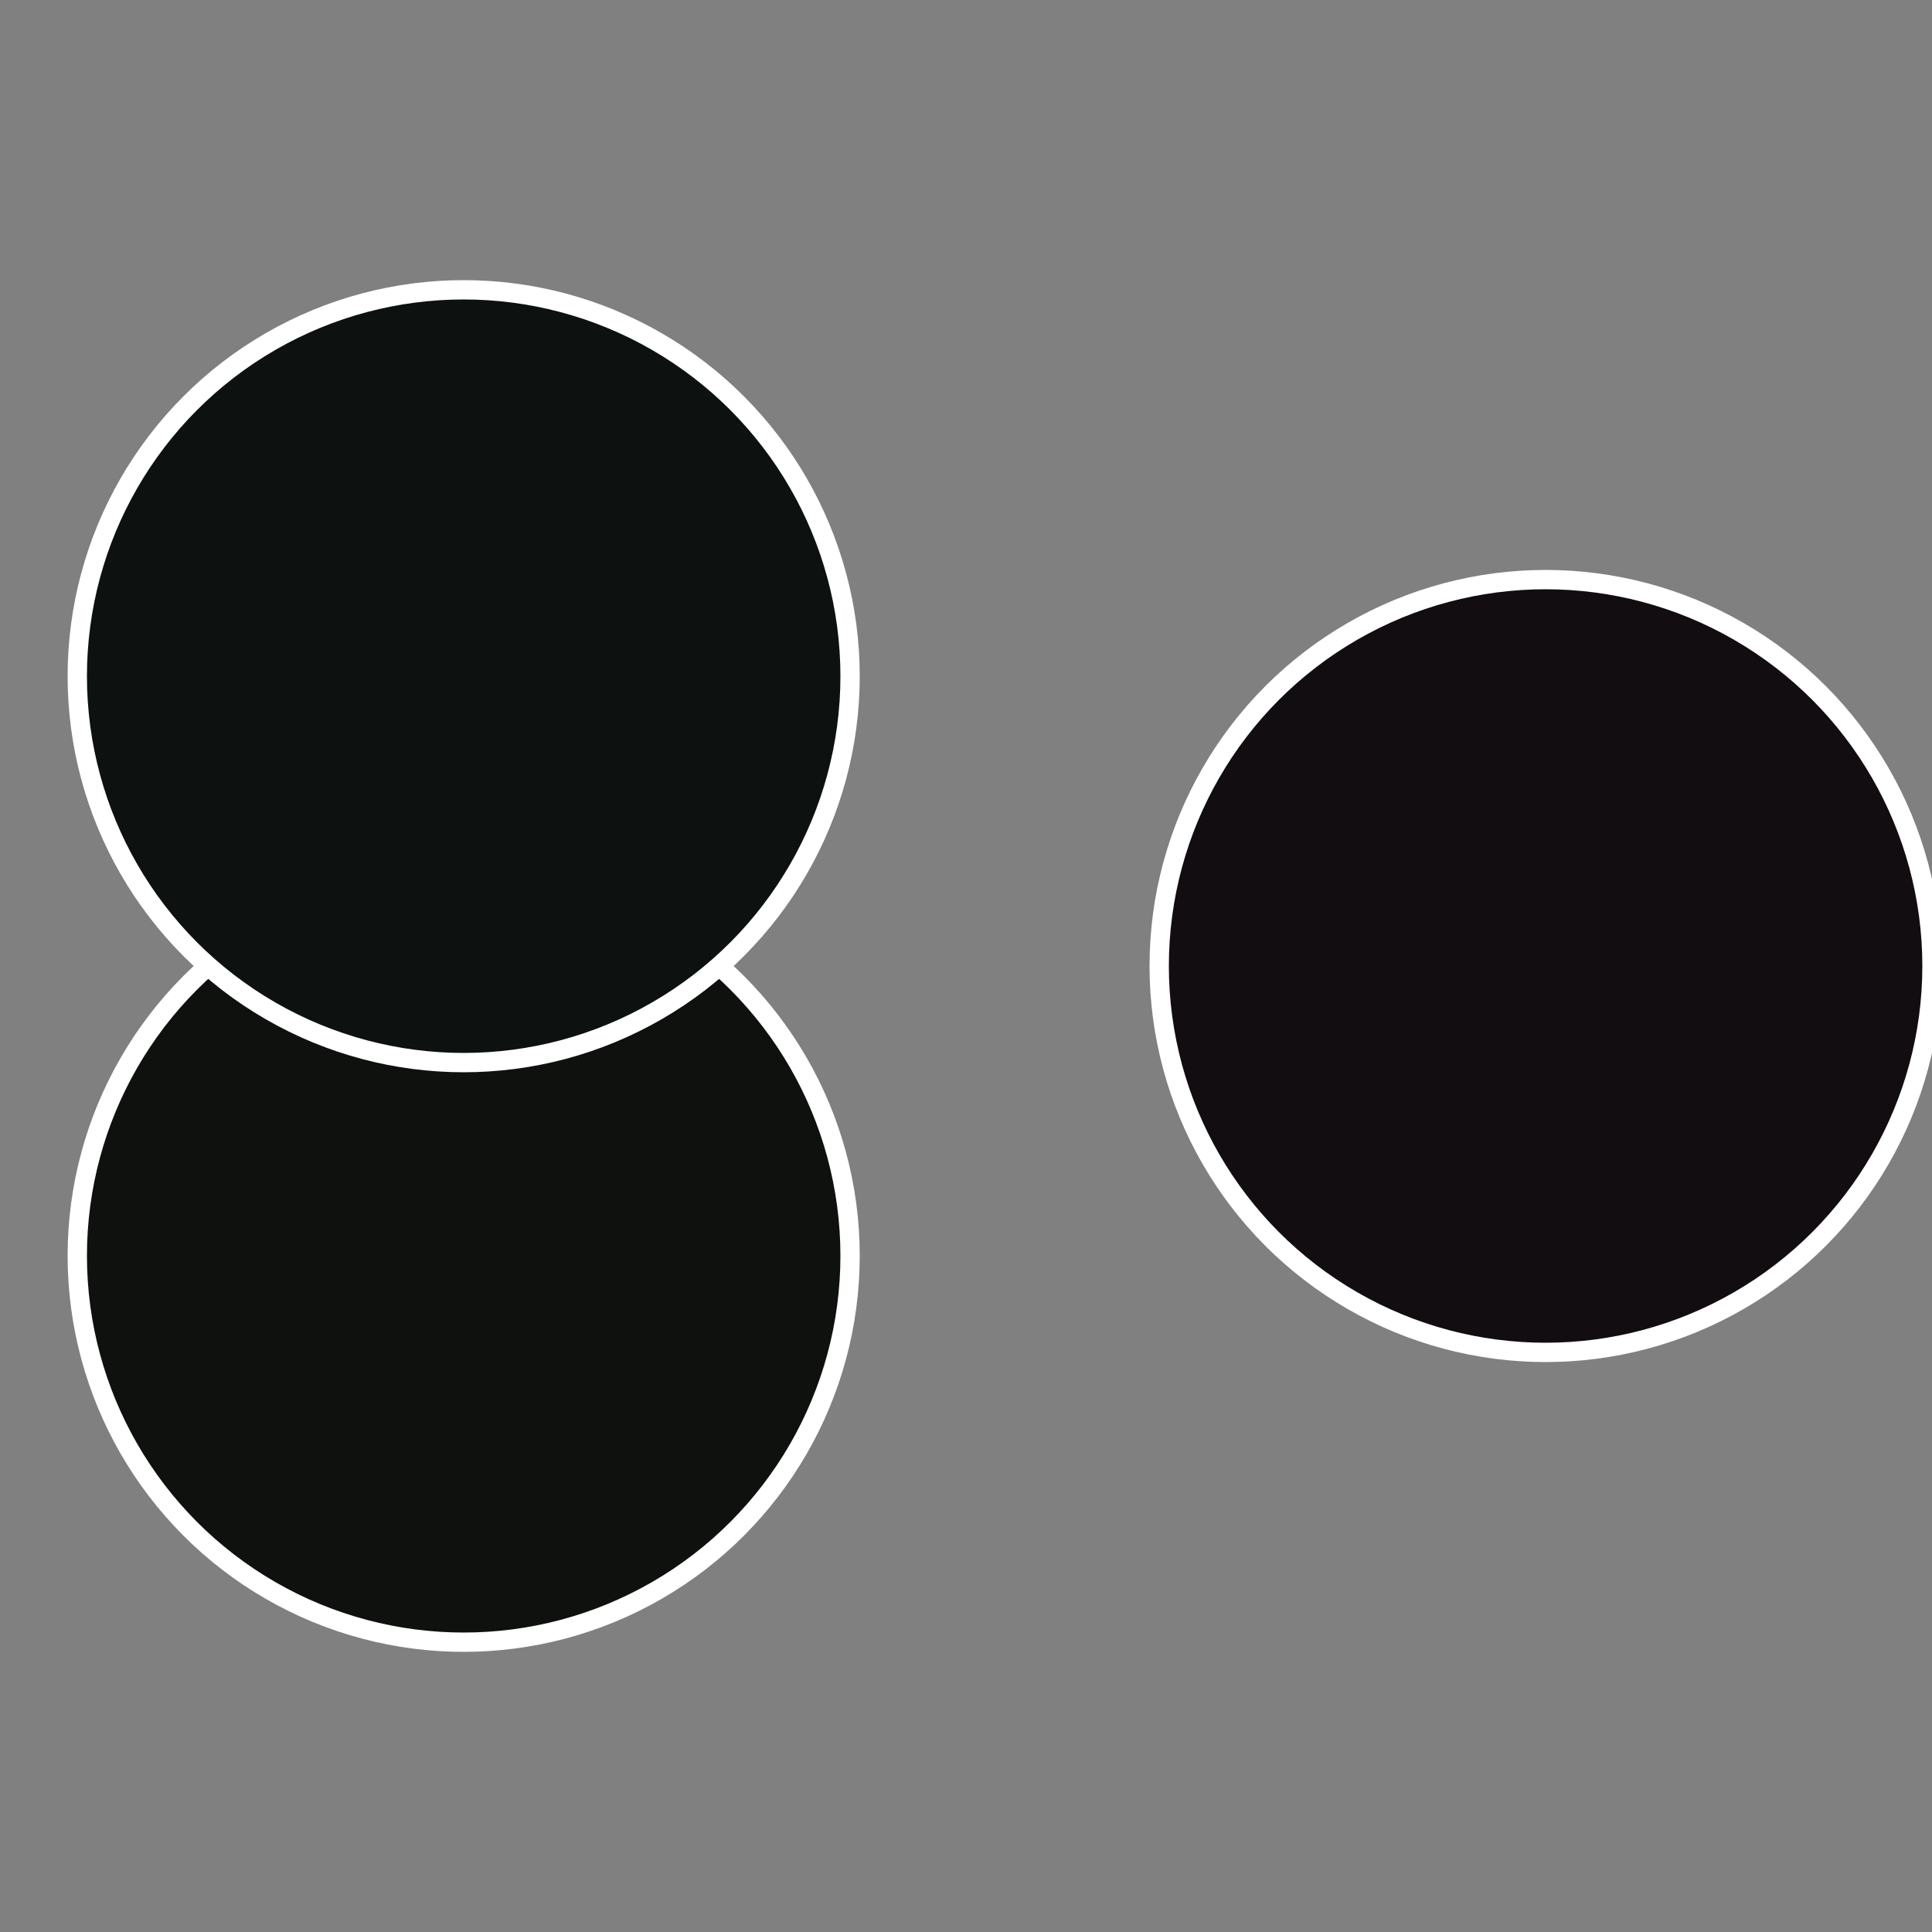
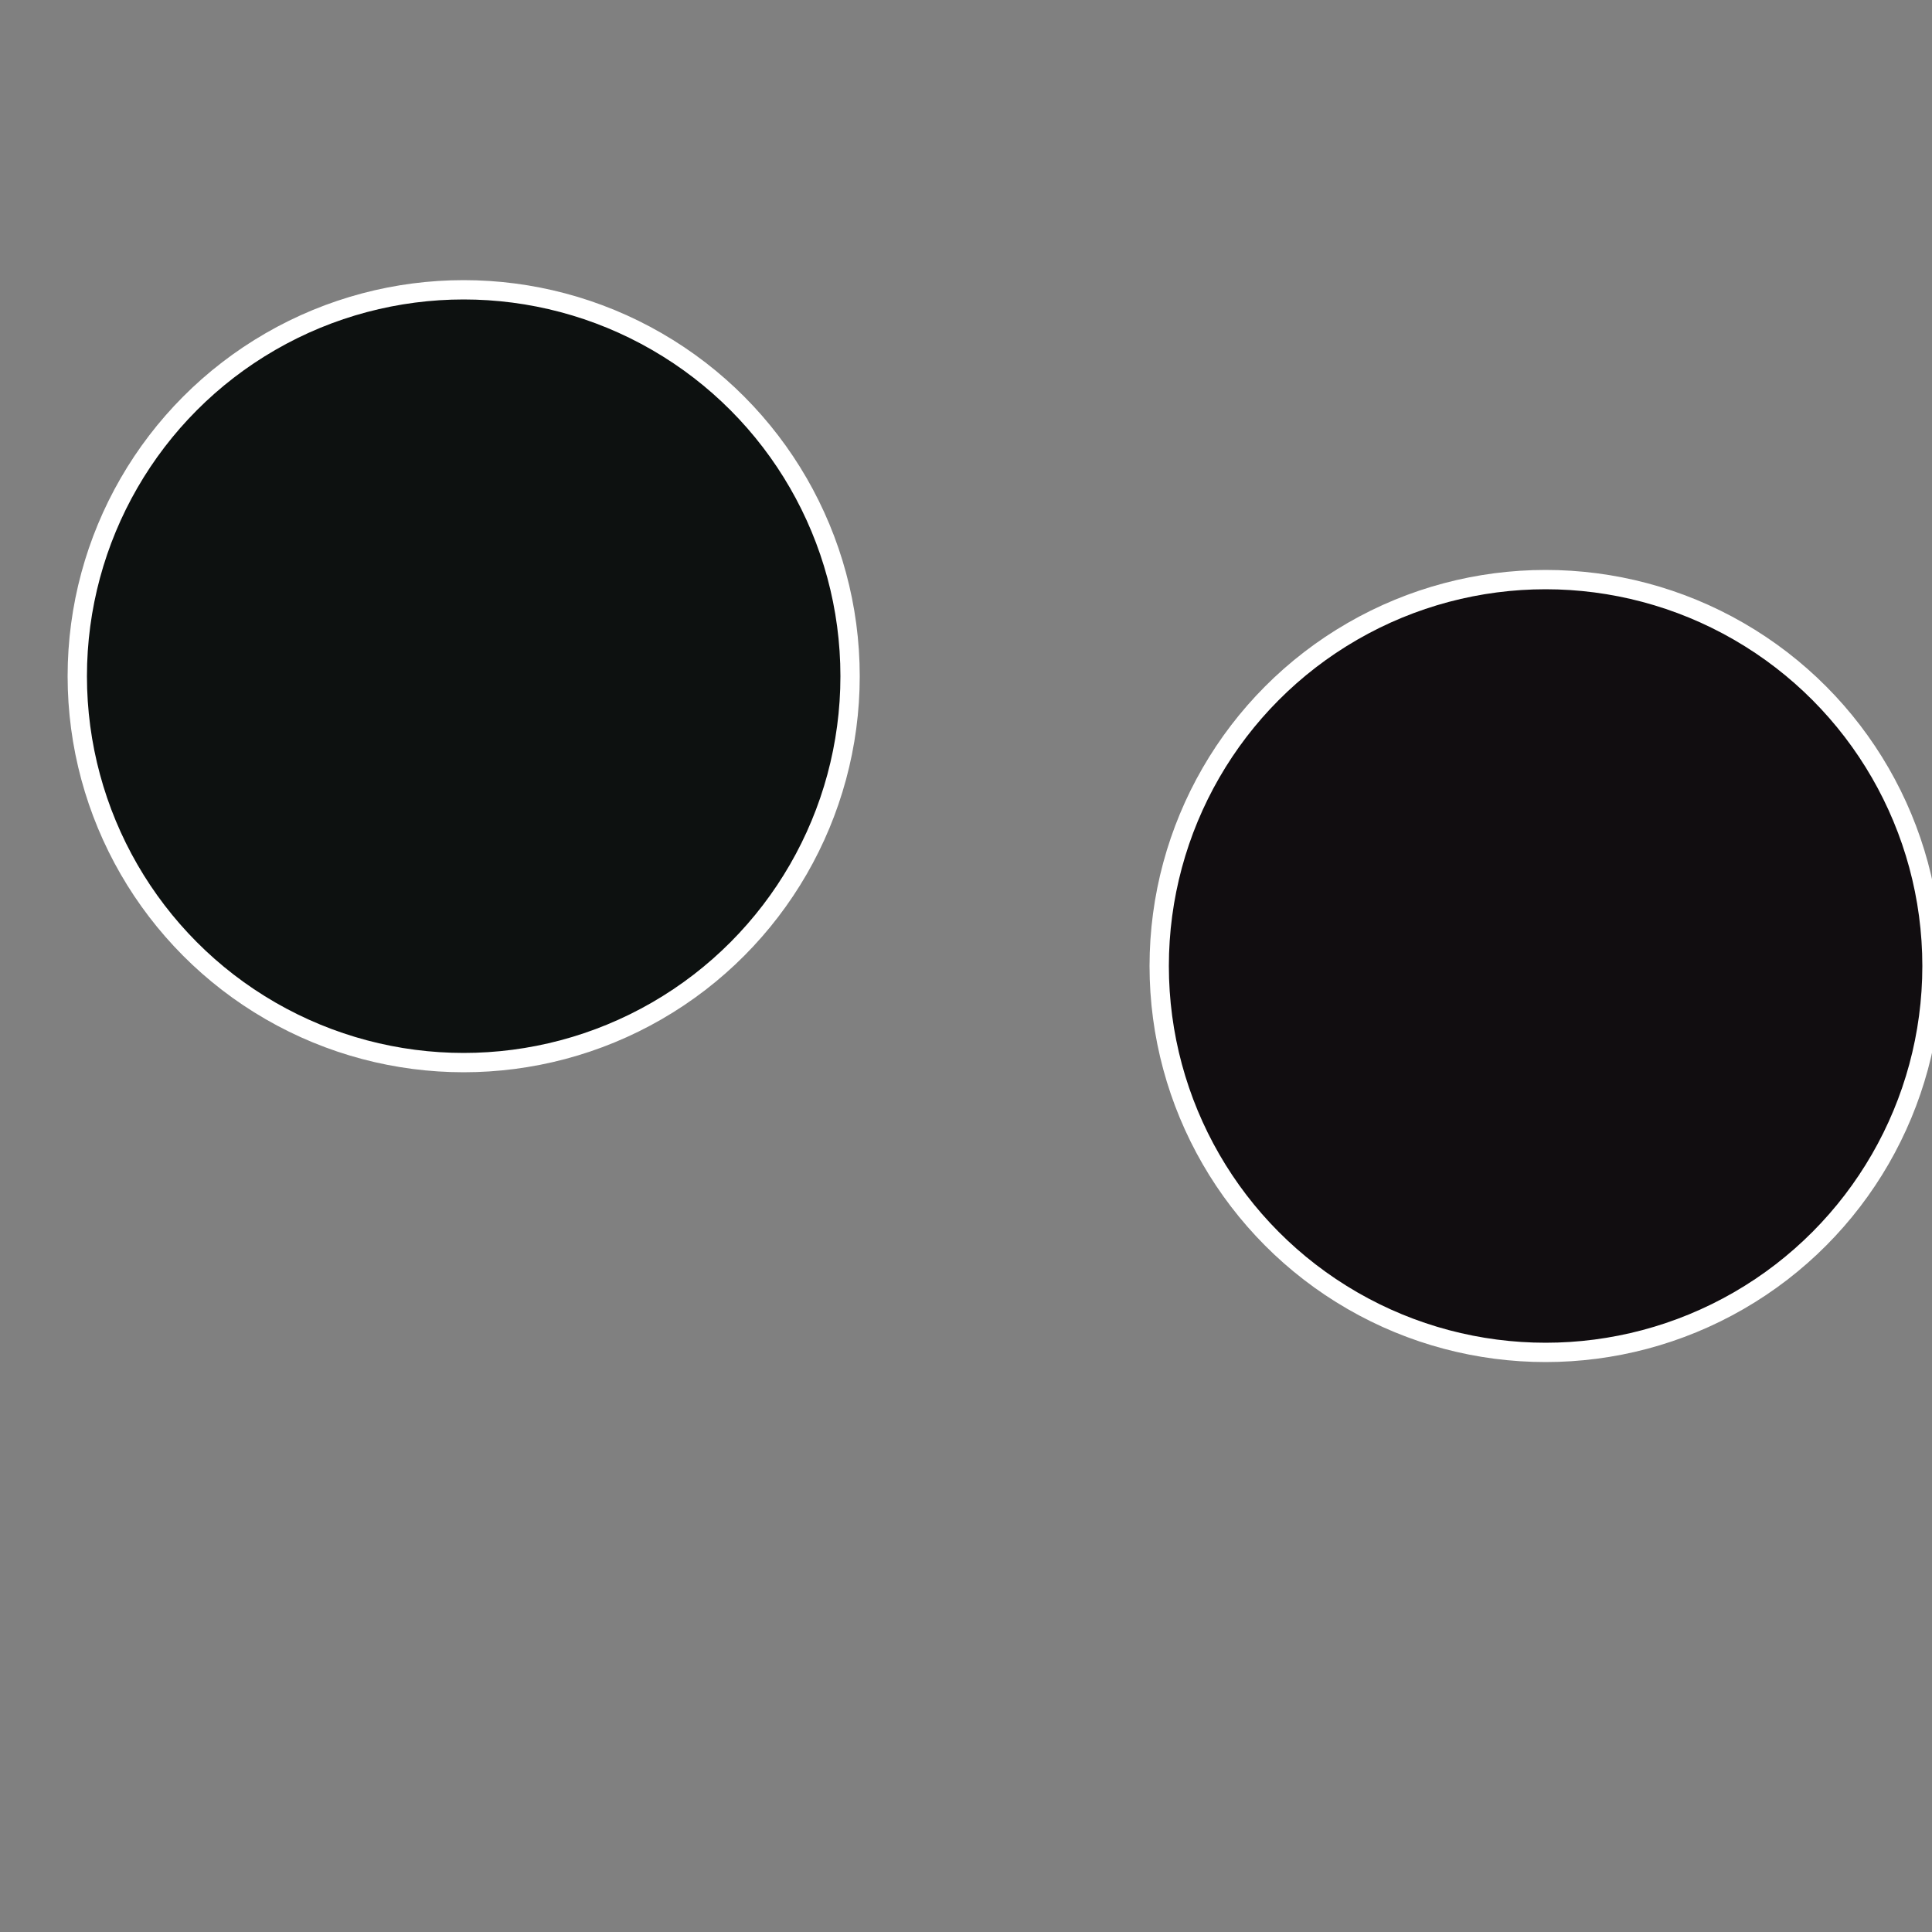
<svg xmlns="http://www.w3.org/2000/svg" width="500" height="500" viewBox="-1 -1 2 2">
  <rect x="-1" y="-1" width="2" height="2" fill="#808080" stroke="none" />
  <circle cx="0.6" cy="0" r="0.4" fill="#110d10" stroke="#fff" stroke-width="1%" />
-   <circle cx="-0.52" cy="0.3" r="0.4" fill="#0e110d" stroke="#fff" stroke-width="1%" />
  <circle cx="-0.52" cy="-0.3" r="0.4" fill="#0d1110" stroke="#fff" stroke-width="1%" />
</svg>